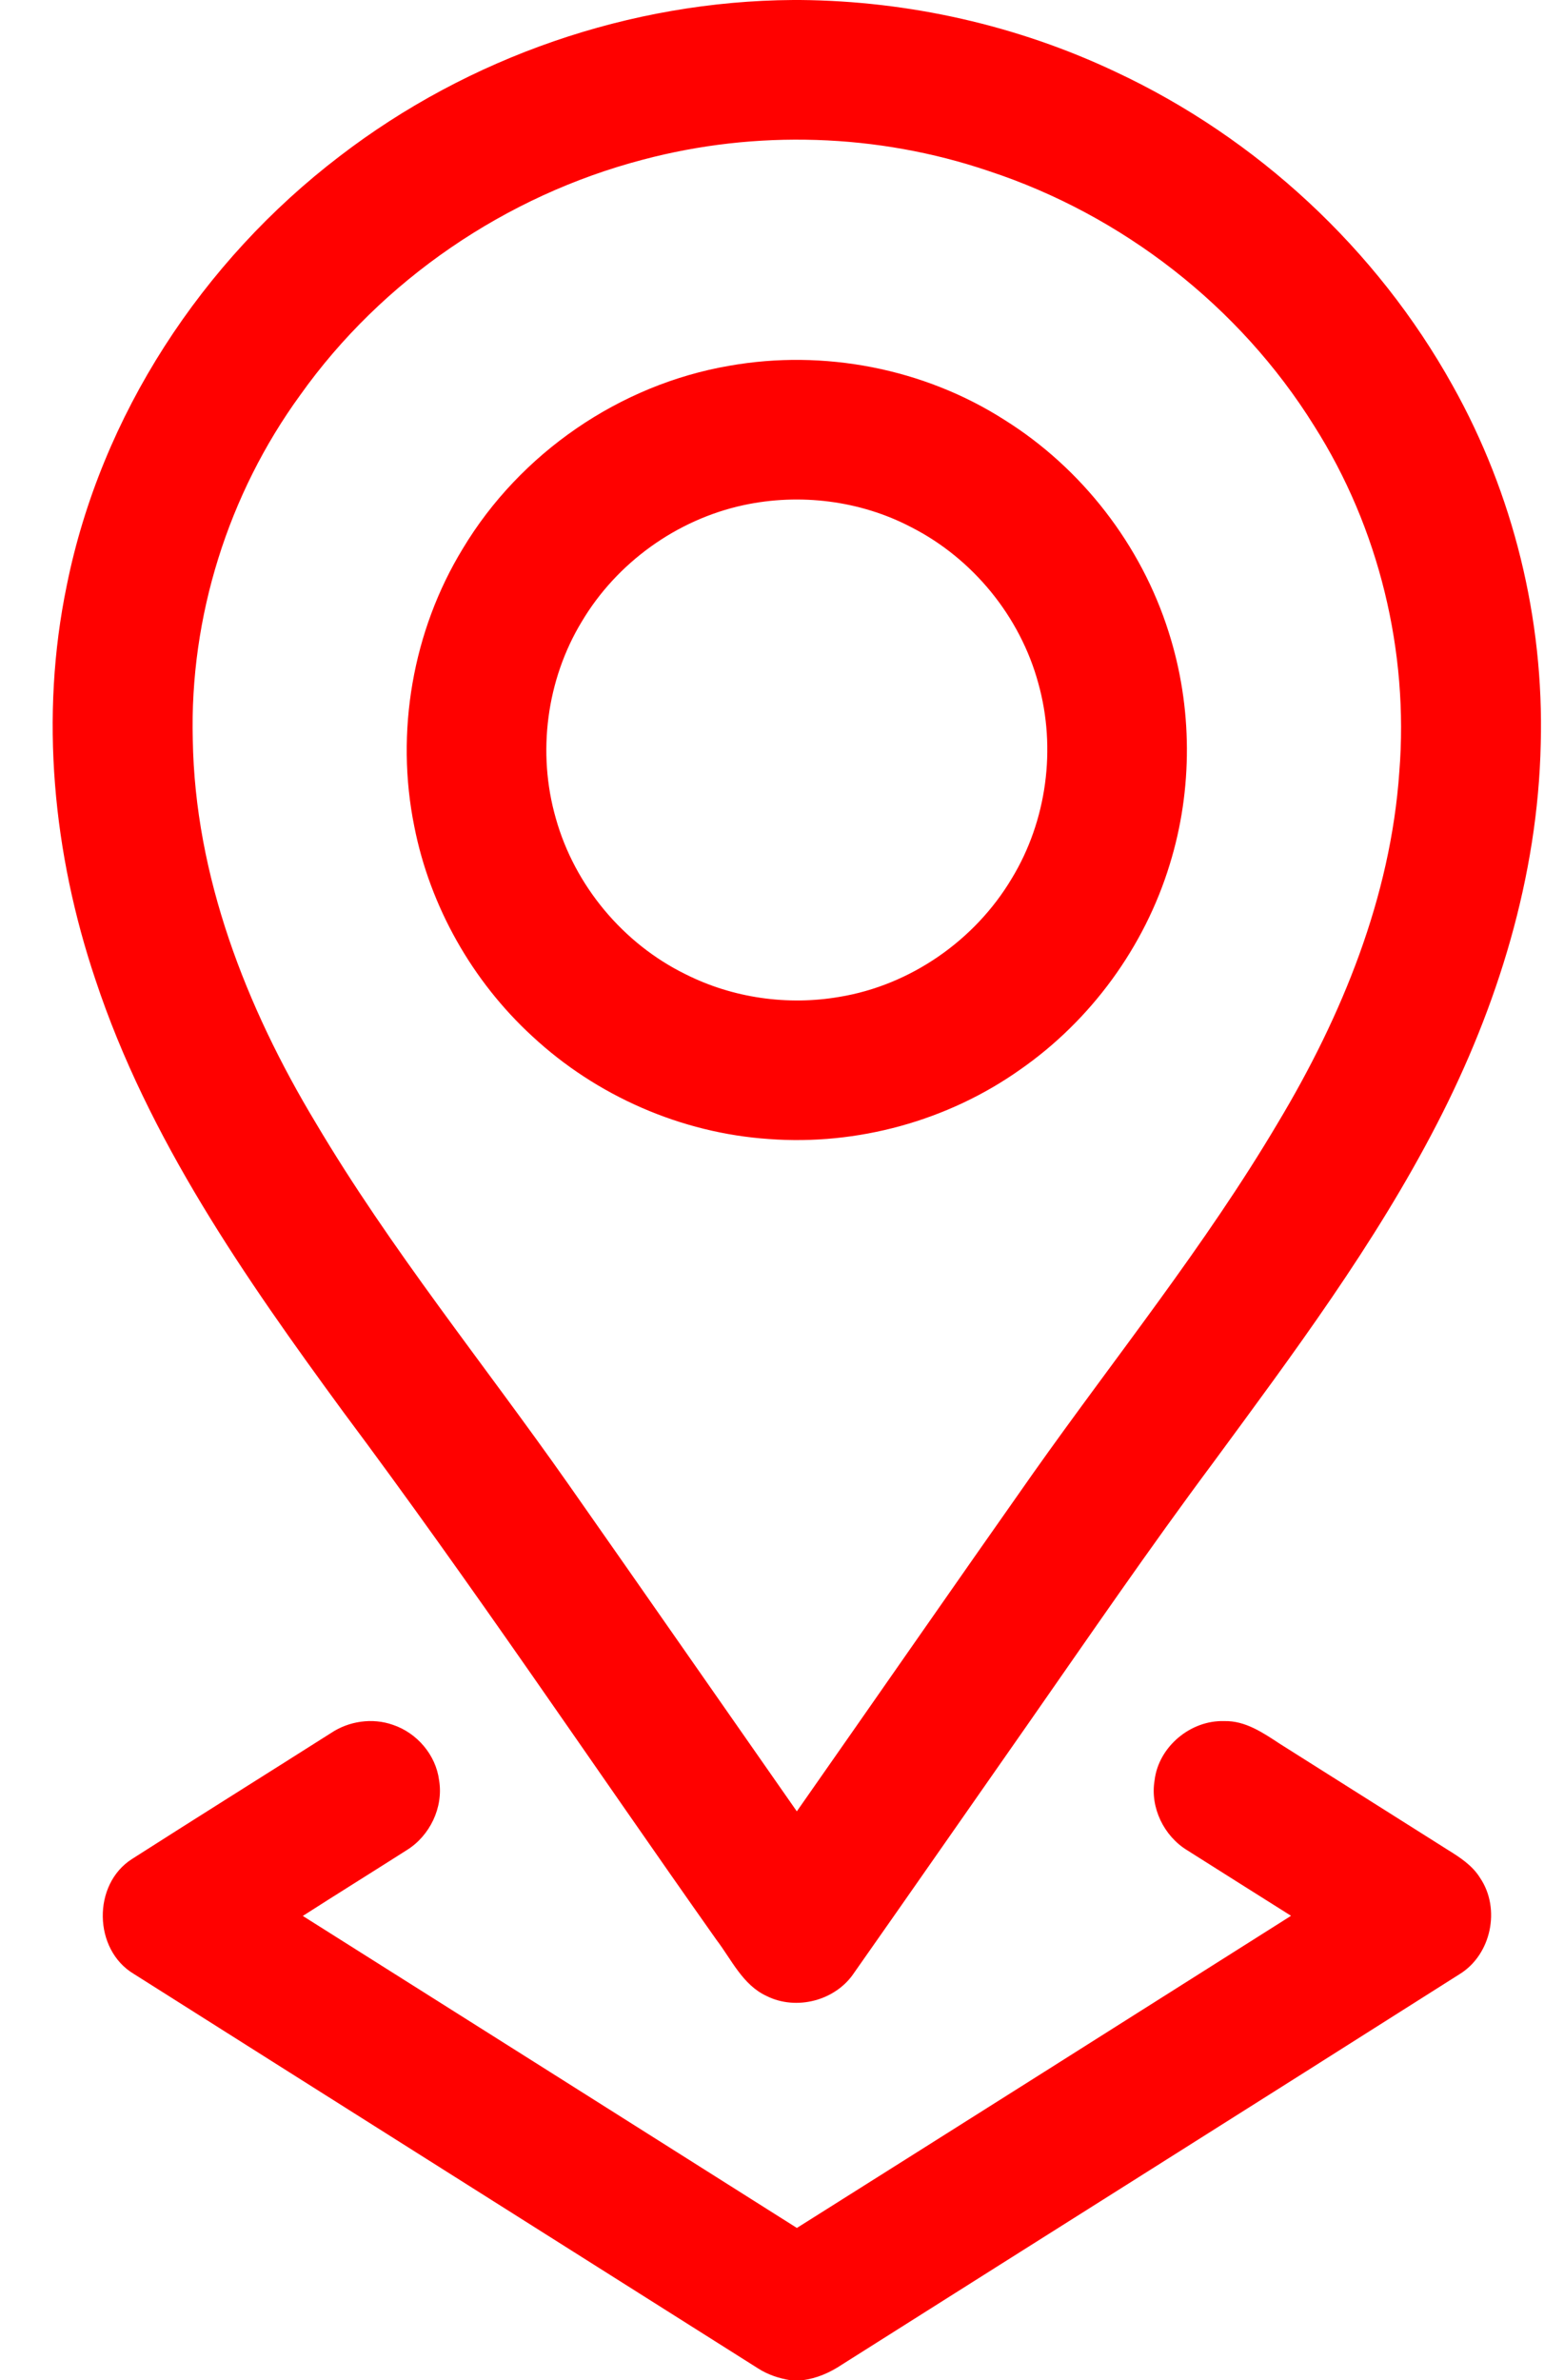
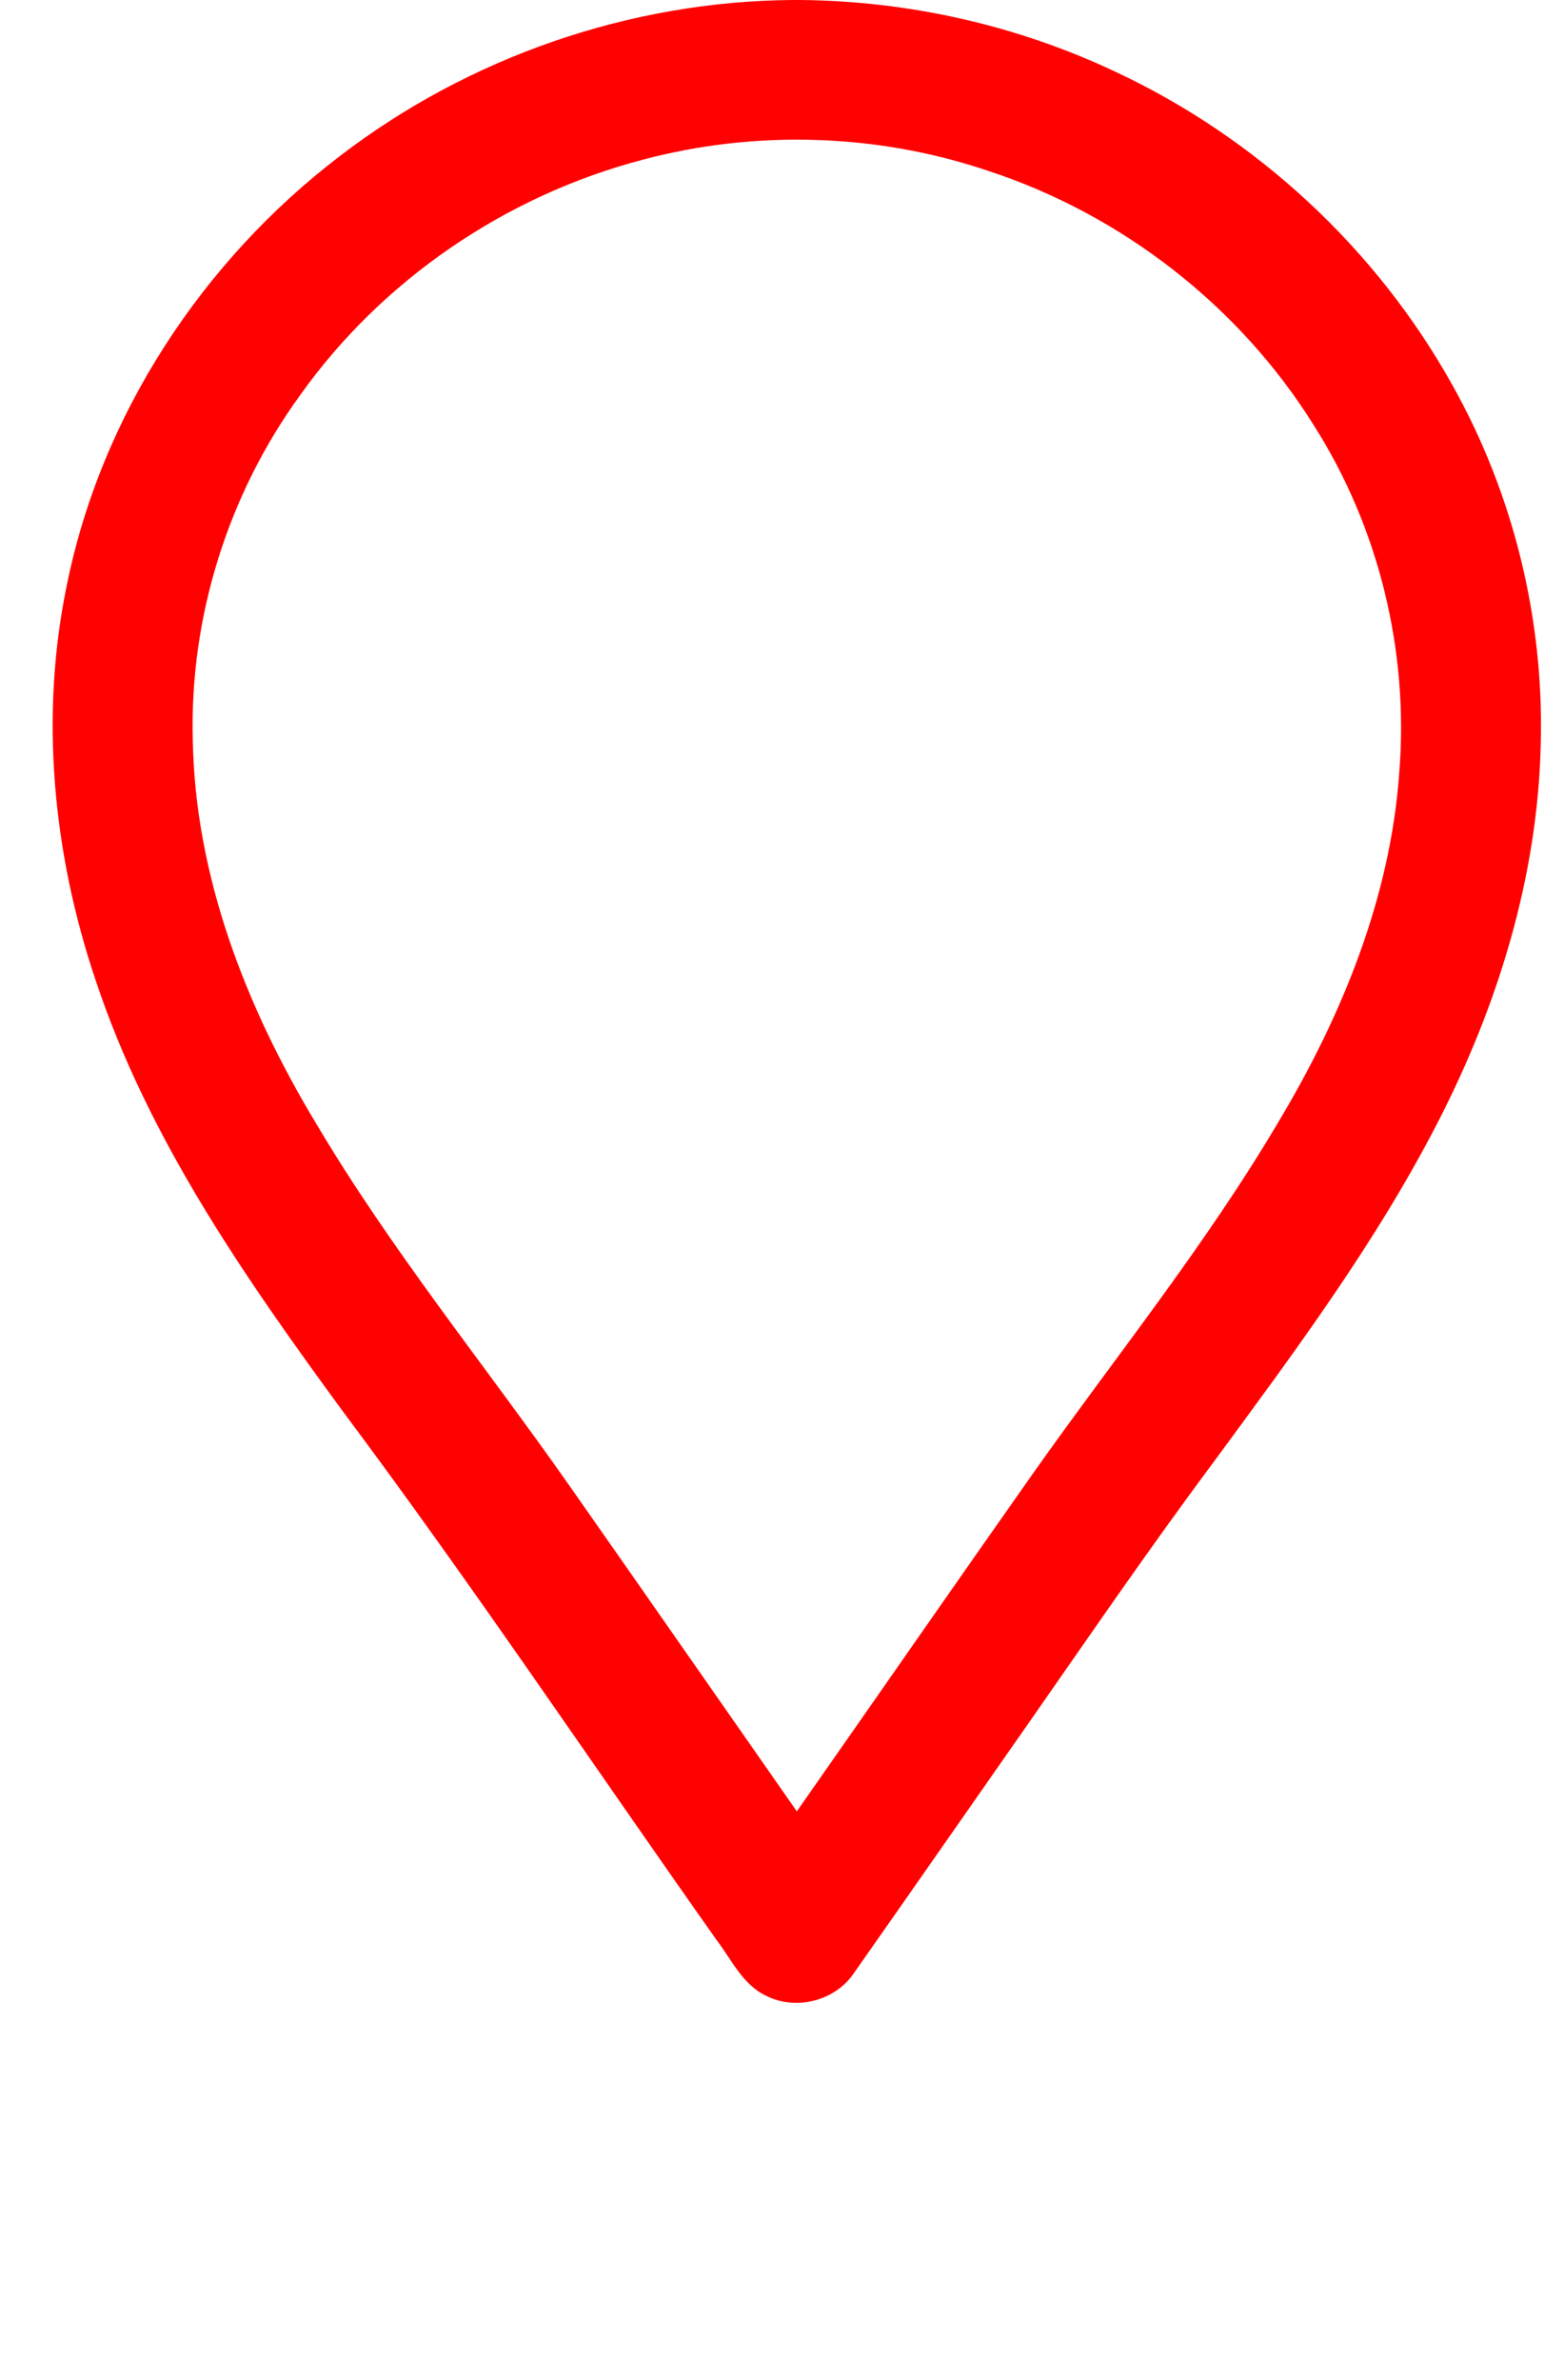
<svg xmlns="http://www.w3.org/2000/svg" width="23" height="35" viewBox="0 0 23 35" fill="none">
  <path d="M11.664 0H11.768C13.366 0.014 14.962 0.373 16.407 1.057C18.484 2.028 20.247 3.663 21.362 5.669C22.256 7.265 22.707 9.105 22.658 10.935C22.616 12.888 22.025 14.798 21.133 16.524C20.219 18.298 19.02 19.903 17.842 21.506C16.905 22.764 16.019 24.058 15.122 25.344C14.267 26.566 13.417 27.79 12.56 29.01C12.289 29.419 11.711 29.57 11.273 29.35C10.922 29.188 10.758 28.815 10.535 28.523C8.706 25.933 6.941 23.296 5.043 20.755C3.601 18.786 2.178 16.744 1.404 14.407C0.779 12.551 0.583 10.533 0.982 8.608C1.486 6.106 2.973 3.841 4.994 2.298C6.892 0.839 9.27 0.015 11.664 0ZM9.45 2.349C7.44 2.876 5.62 4.114 4.415 5.809C3.355 7.266 2.788 9.073 2.835 10.874C2.867 12.882 3.617 14.807 4.642 16.509C5.744 18.371 7.114 20.051 8.354 21.818C9.479 23.422 10.596 25.03 11.718 26.635C12.878 24.978 14.03 23.316 15.194 21.662C16.404 19.951 17.726 18.315 18.795 16.507C19.735 14.939 20.45 13.192 20.578 11.352C20.719 9.58 20.28 7.766 19.327 6.264C18.233 4.505 16.503 3.16 14.537 2.514C12.906 1.961 11.113 1.906 9.45 2.349Z" fill="#FF0100" />
-   <path d="M10.728 5.378C12.113 5.133 13.586 5.416 14.773 6.175C15.91 6.887 16.782 8.013 17.186 9.293C17.539 10.396 17.544 11.608 17.201 12.714C16.83 13.927 16.041 15.005 15.002 15.728C13.937 16.482 12.607 16.846 11.307 16.749C10.02 16.662 8.772 16.116 7.828 15.238C6.945 14.427 6.325 13.332 6.093 12.155C5.811 10.767 6.067 9.277 6.806 8.067C7.648 6.664 9.113 5.654 10.728 5.378ZM10.934 7.428C9.952 7.64 9.071 8.274 8.557 9.138C8.036 9.995 7.897 11.07 8.174 12.034C8.451 13.022 9.163 13.876 10.084 14.327C10.776 14.675 11.579 14.79 12.342 14.659C13.387 14.488 14.336 13.829 14.878 12.919C15.395 12.069 15.537 11.004 15.269 10.046C15.002 9.065 14.306 8.213 13.4 7.752C12.65 7.359 11.761 7.25 10.934 7.428Z" fill="#FF0100" />
-   <path d="M4.865 25.485C5.13 25.307 5.476 25.256 5.778 25.363C6.132 25.481 6.409 25.805 6.457 26.176C6.524 26.576 6.322 26.996 5.979 27.207C5.472 27.53 4.96 27.848 4.453 28.173C6.876 29.701 9.298 31.231 11.719 32.761C14.143 31.234 16.565 29.703 18.986 28.171C18.477 27.85 17.968 27.53 17.46 27.208C17.116 26.999 16.912 26.579 16.979 26.18C17.037 25.685 17.508 25.292 18.004 25.308C18.314 25.3 18.576 25.481 18.823 25.643C19.645 26.163 20.468 26.681 21.289 27.2C21.468 27.311 21.653 27.43 21.766 27.614C22.072 28.066 21.931 28.744 21.463 29.03C18.439 30.949 15.406 32.857 12.379 34.772C12.204 34.889 12.008 34.975 11.798 35H11.623C11.456 34.973 11.292 34.919 11.149 34.827C8.089 32.892 5.026 30.961 1.967 29.025C1.371 28.669 1.356 27.705 1.944 27.334C2.915 26.713 3.893 26.102 4.865 25.485Z" fill="#FF0100" />
</svg>